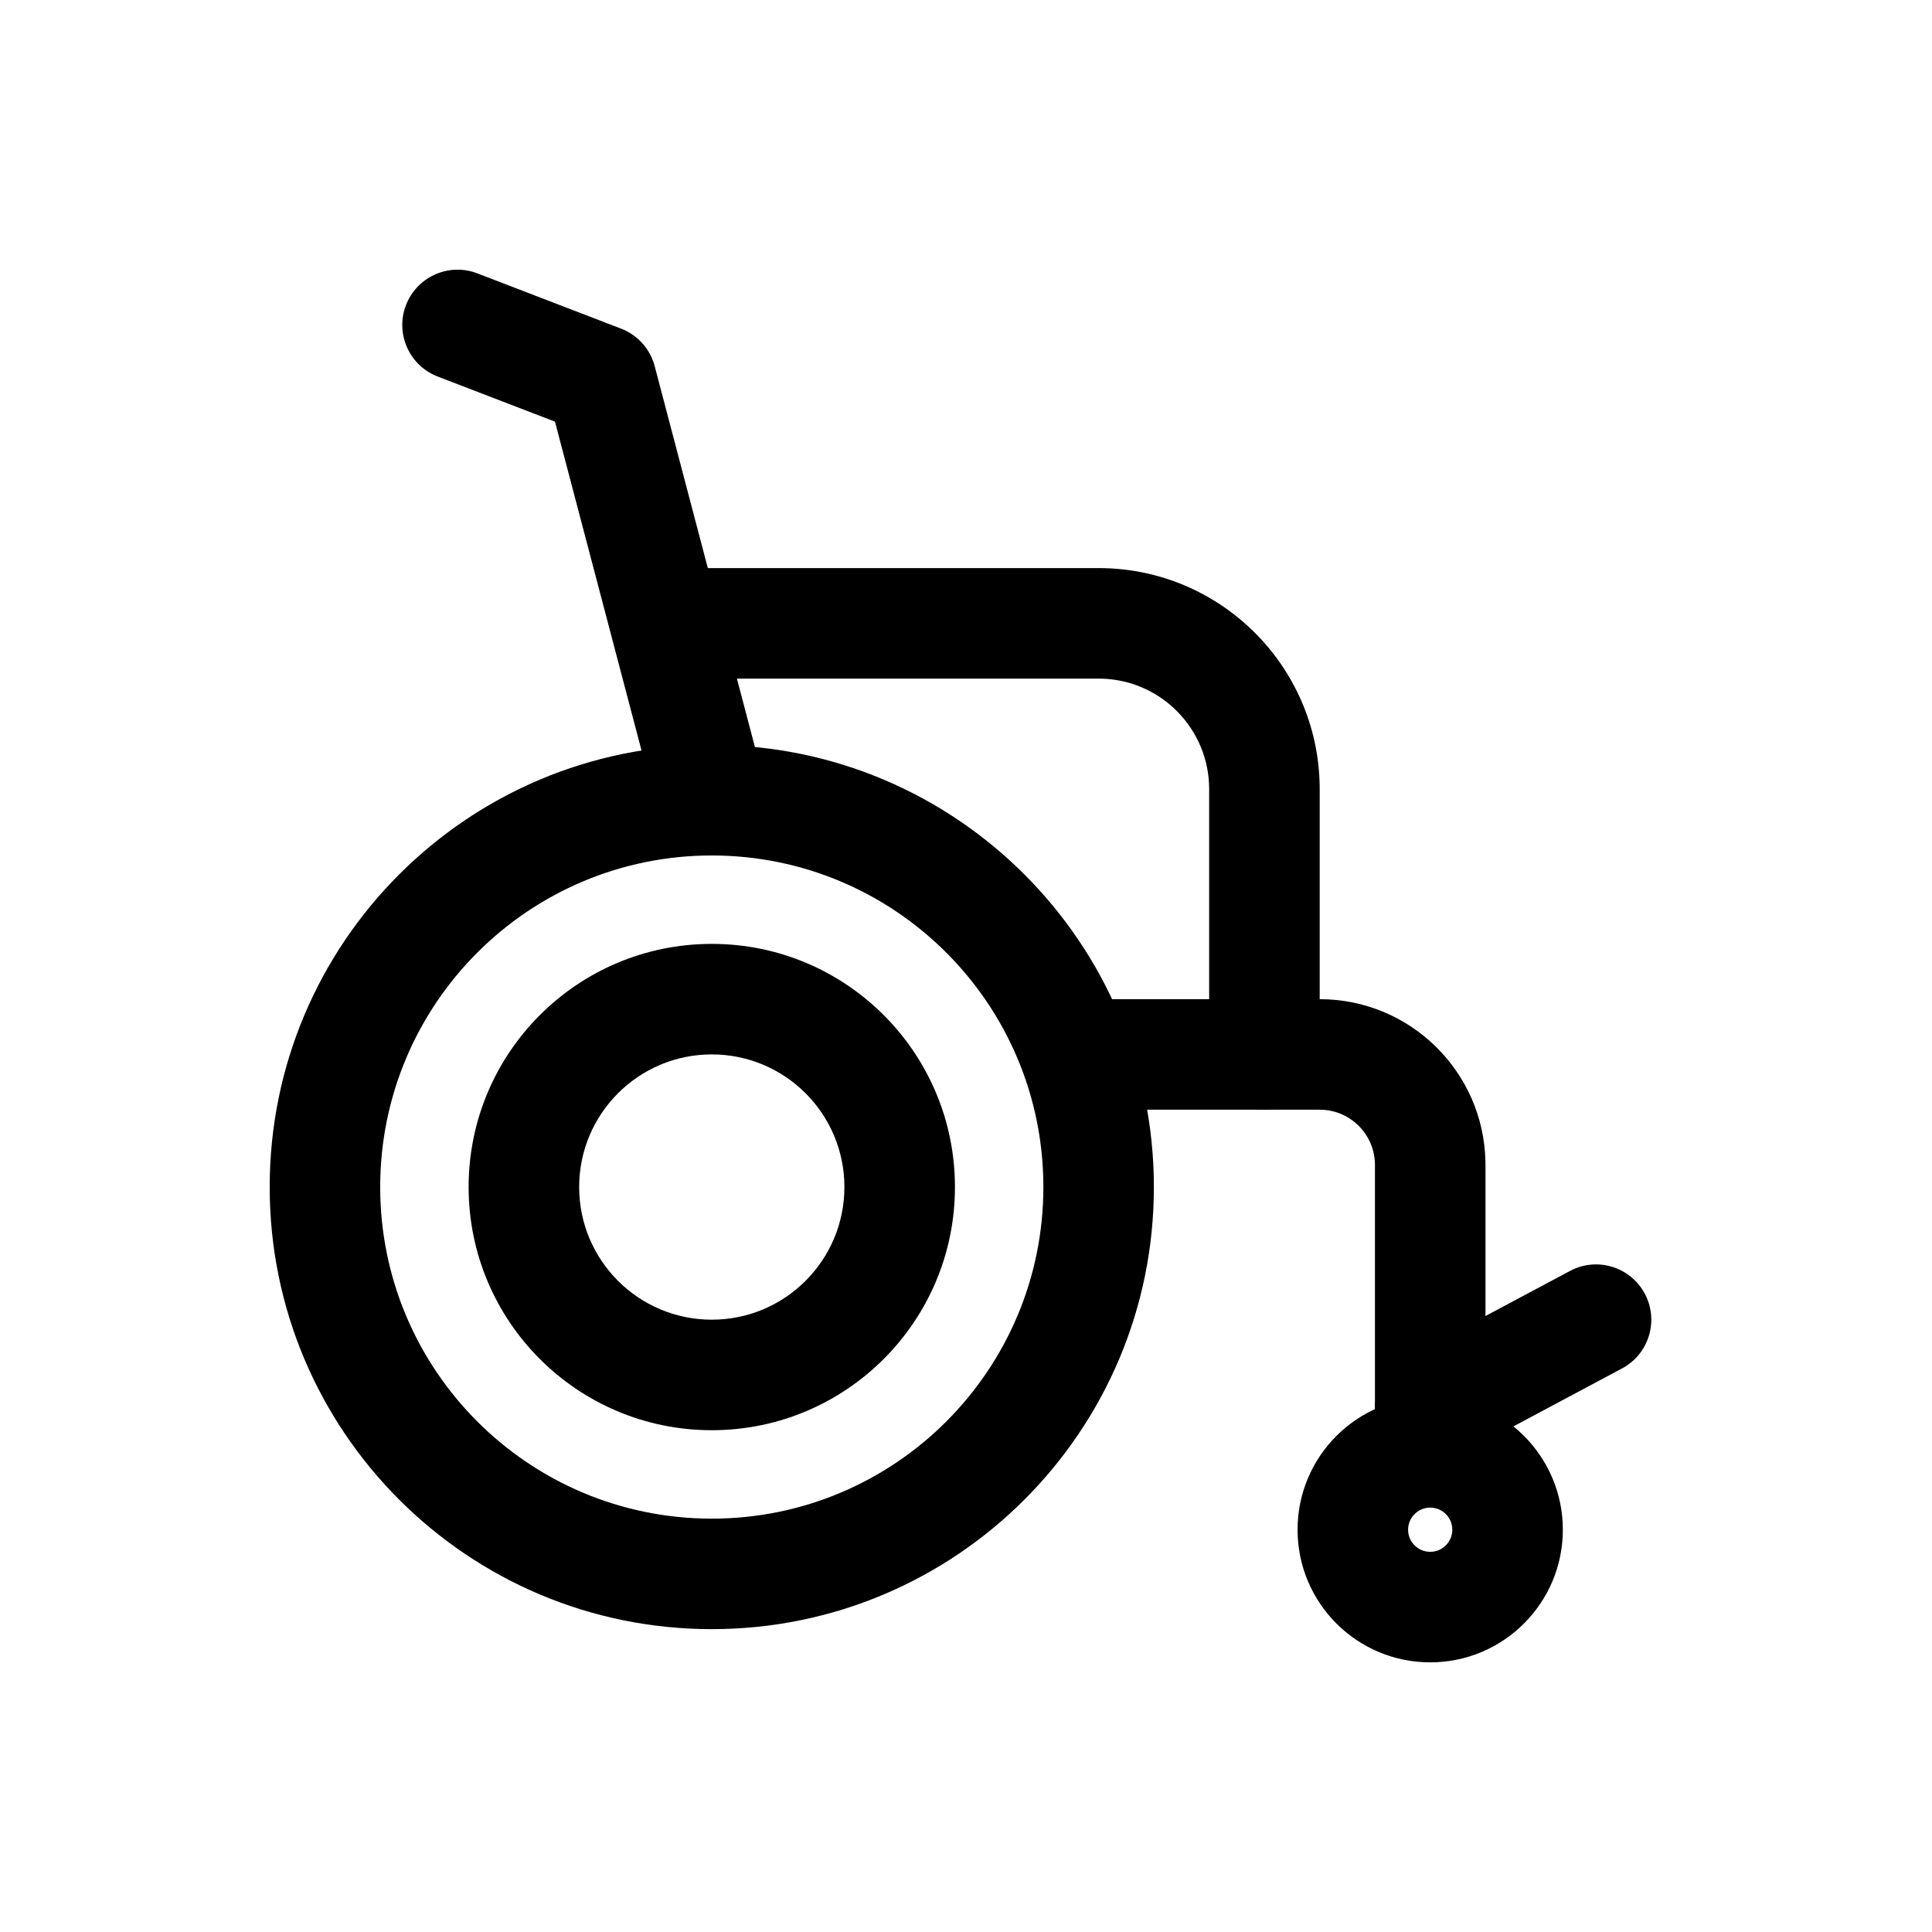
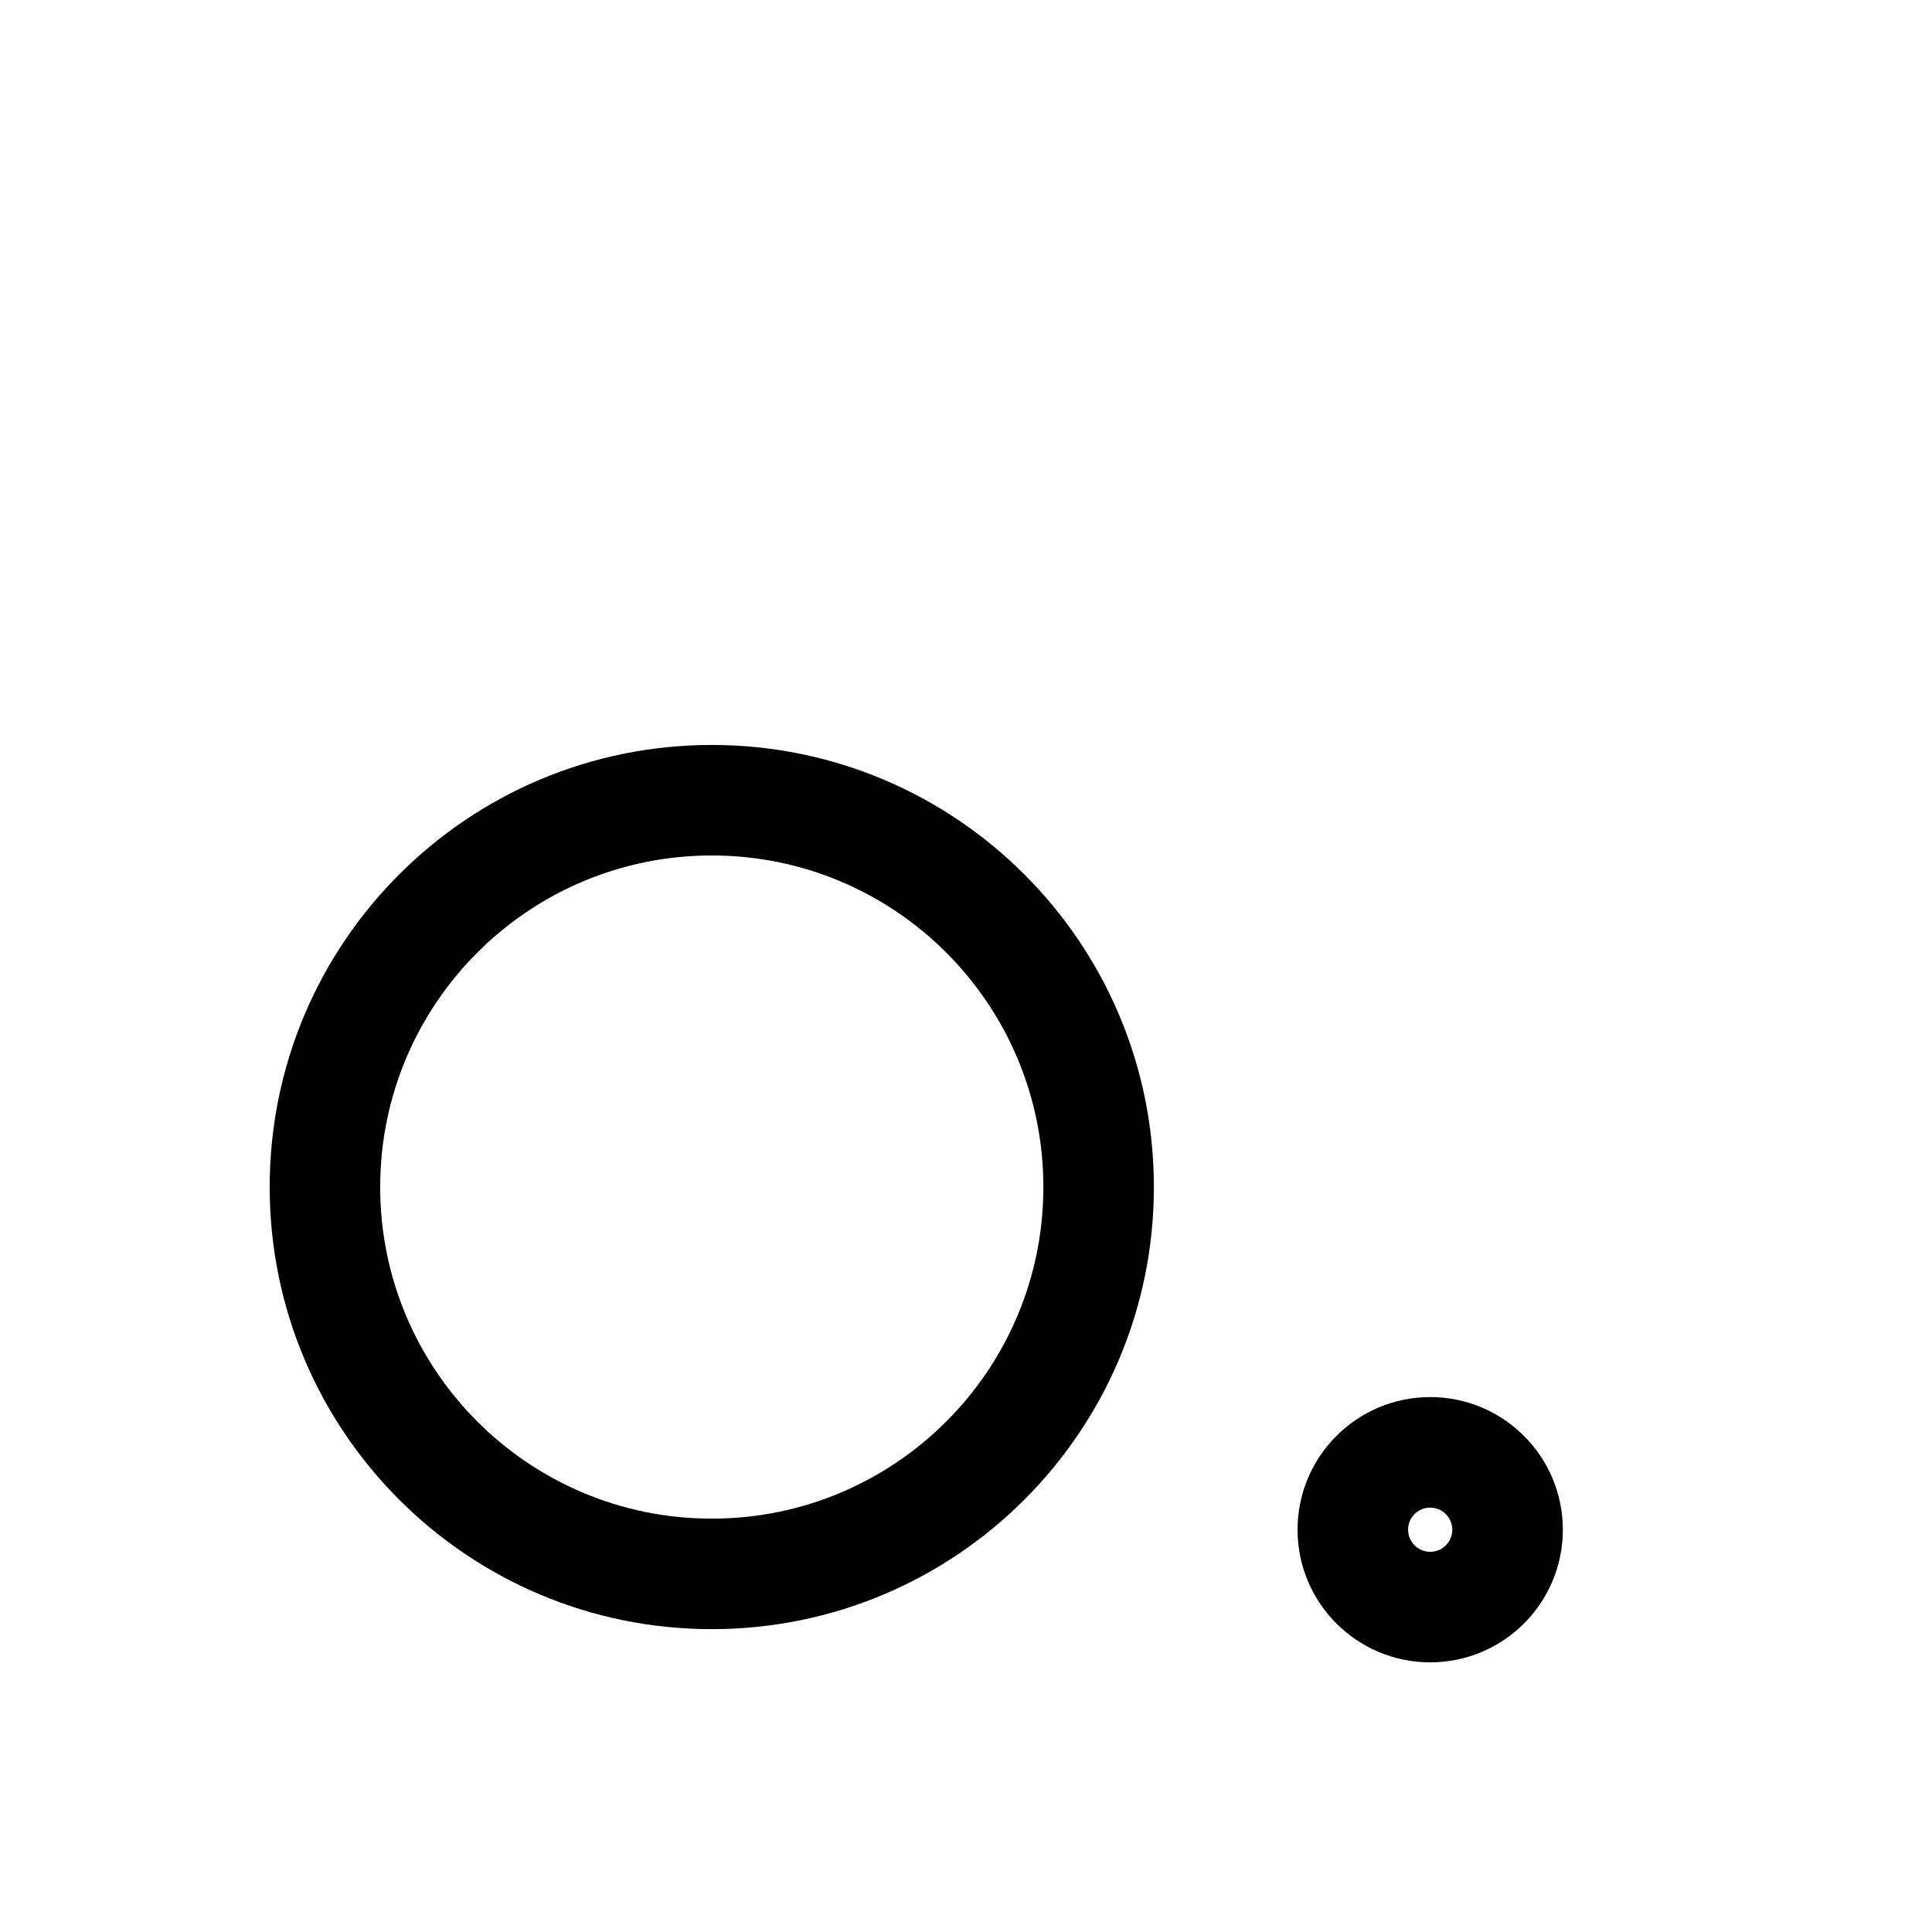
<svg xmlns="http://www.w3.org/2000/svg" fill="#000000" width="800px" height="800px" version="1.1" viewBox="144 144 512 512">
  <g>
    <path d="m332.63 341.42c-64.707 0-117.16 52.453-117.16 117.16 0 64.707 52.457 117.16 117.16 117.16 64.707 0 117.16-52.457 117.16-117.16 0-64.711-52.457-117.16-117.16-117.16zm0 29.289c48.531 0 87.875 39.344 87.875 87.875s-39.344 87.871-87.875 87.871-87.875-39.34-87.875-87.871 39.344-87.875 87.875-87.875z" />
-     <path d="m332.63 394.14c-35.59 0-64.441 28.852-64.441 64.441 0 35.59 28.852 64.441 64.441 64.441s64.441-28.852 64.441-64.441c0-35.59-28.852-64.441-64.441-64.441zm0 29.289c19.414 0 35.148 15.738 35.148 35.152 0 19.41-15.734 35.148-35.148 35.148-19.414 0-35.148-15.738-35.148-35.148 0-19.414 15.734-35.152 35.148-35.152z" />
    <path d="m523.02 514.24c-19.414 0-35.152 15.738-35.152 35.148 0 19.414 15.738 35.152 35.152 35.152 19.41 0 35.148-15.738 35.148-35.152 0-19.41-15.738-35.148-35.148-35.148zm0 29.293c3.234 0 5.856 2.621 5.856 5.856 0 3.238-2.621 5.859-5.856 5.859-3.238 0-5.859-2.621-5.859-5.859 0-3.234 2.621-5.856 5.859-5.856z" />
-     <path d="m251.59 224.86c2.824-7.344 10.922-11.109 18.312-8.633l0.613 0.223 38.078 14.645c4.176 1.605 7.375 5.023 8.711 9.266l0.195 0.676 29.293 111.31c2.059 7.82-2.613 15.832-10.438 17.891-7.609 2-15.398-2.367-17.711-9.809l-0.18-0.629-27.387-104.06-31.078-11.953c-7.344-2.824-11.109-10.922-8.633-18.312z" />
-     <path d="m493.73 408.79c23.957 0 43.438 19.176 43.926 43.02l0.012 0.918v64.441c0 8.09-6.559 14.645-14.645 14.645-7.879 0-14.301-6.215-14.633-14.008l-0.016-0.637v-64.441c0-7.875-6.215-14.301-14.008-14.633l-0.637-0.012h-58.582c-8.09 0-14.645-6.559-14.645-14.648 0-7.875 6.215-14.297 14.008-14.629l0.637-0.016z" />
-     <path d="m560.07 480.81c7.137-3.809 16.008-1.105 19.816 6.031 3.699 6.938 1.25 15.516-5.449 19.484l-0.582 0.328-43.938 23.434c-7.137 3.805-16.008 1.105-19.816-6.031-3.699-6.938-1.25-15.516 5.449-19.484l0.582-0.328z" />
-     <path d="m435.15 294.55c32.016 0 58.035 25.684 58.574 57.574l0.008 1.008v70.297c0 8.09-6.559 14.648-14.645 14.648-7.875 0-14.301-6.219-14.633-14.012l-0.016-0.637v-70.297c0-15.902-12.672-28.848-28.469-29.281l-0.82-0.012h-111.31c-8.086 0-14.645-6.555-14.645-14.645 0-7.875 6.219-14.301 14.012-14.633l0.633-0.012z" />
  </g>
</svg>